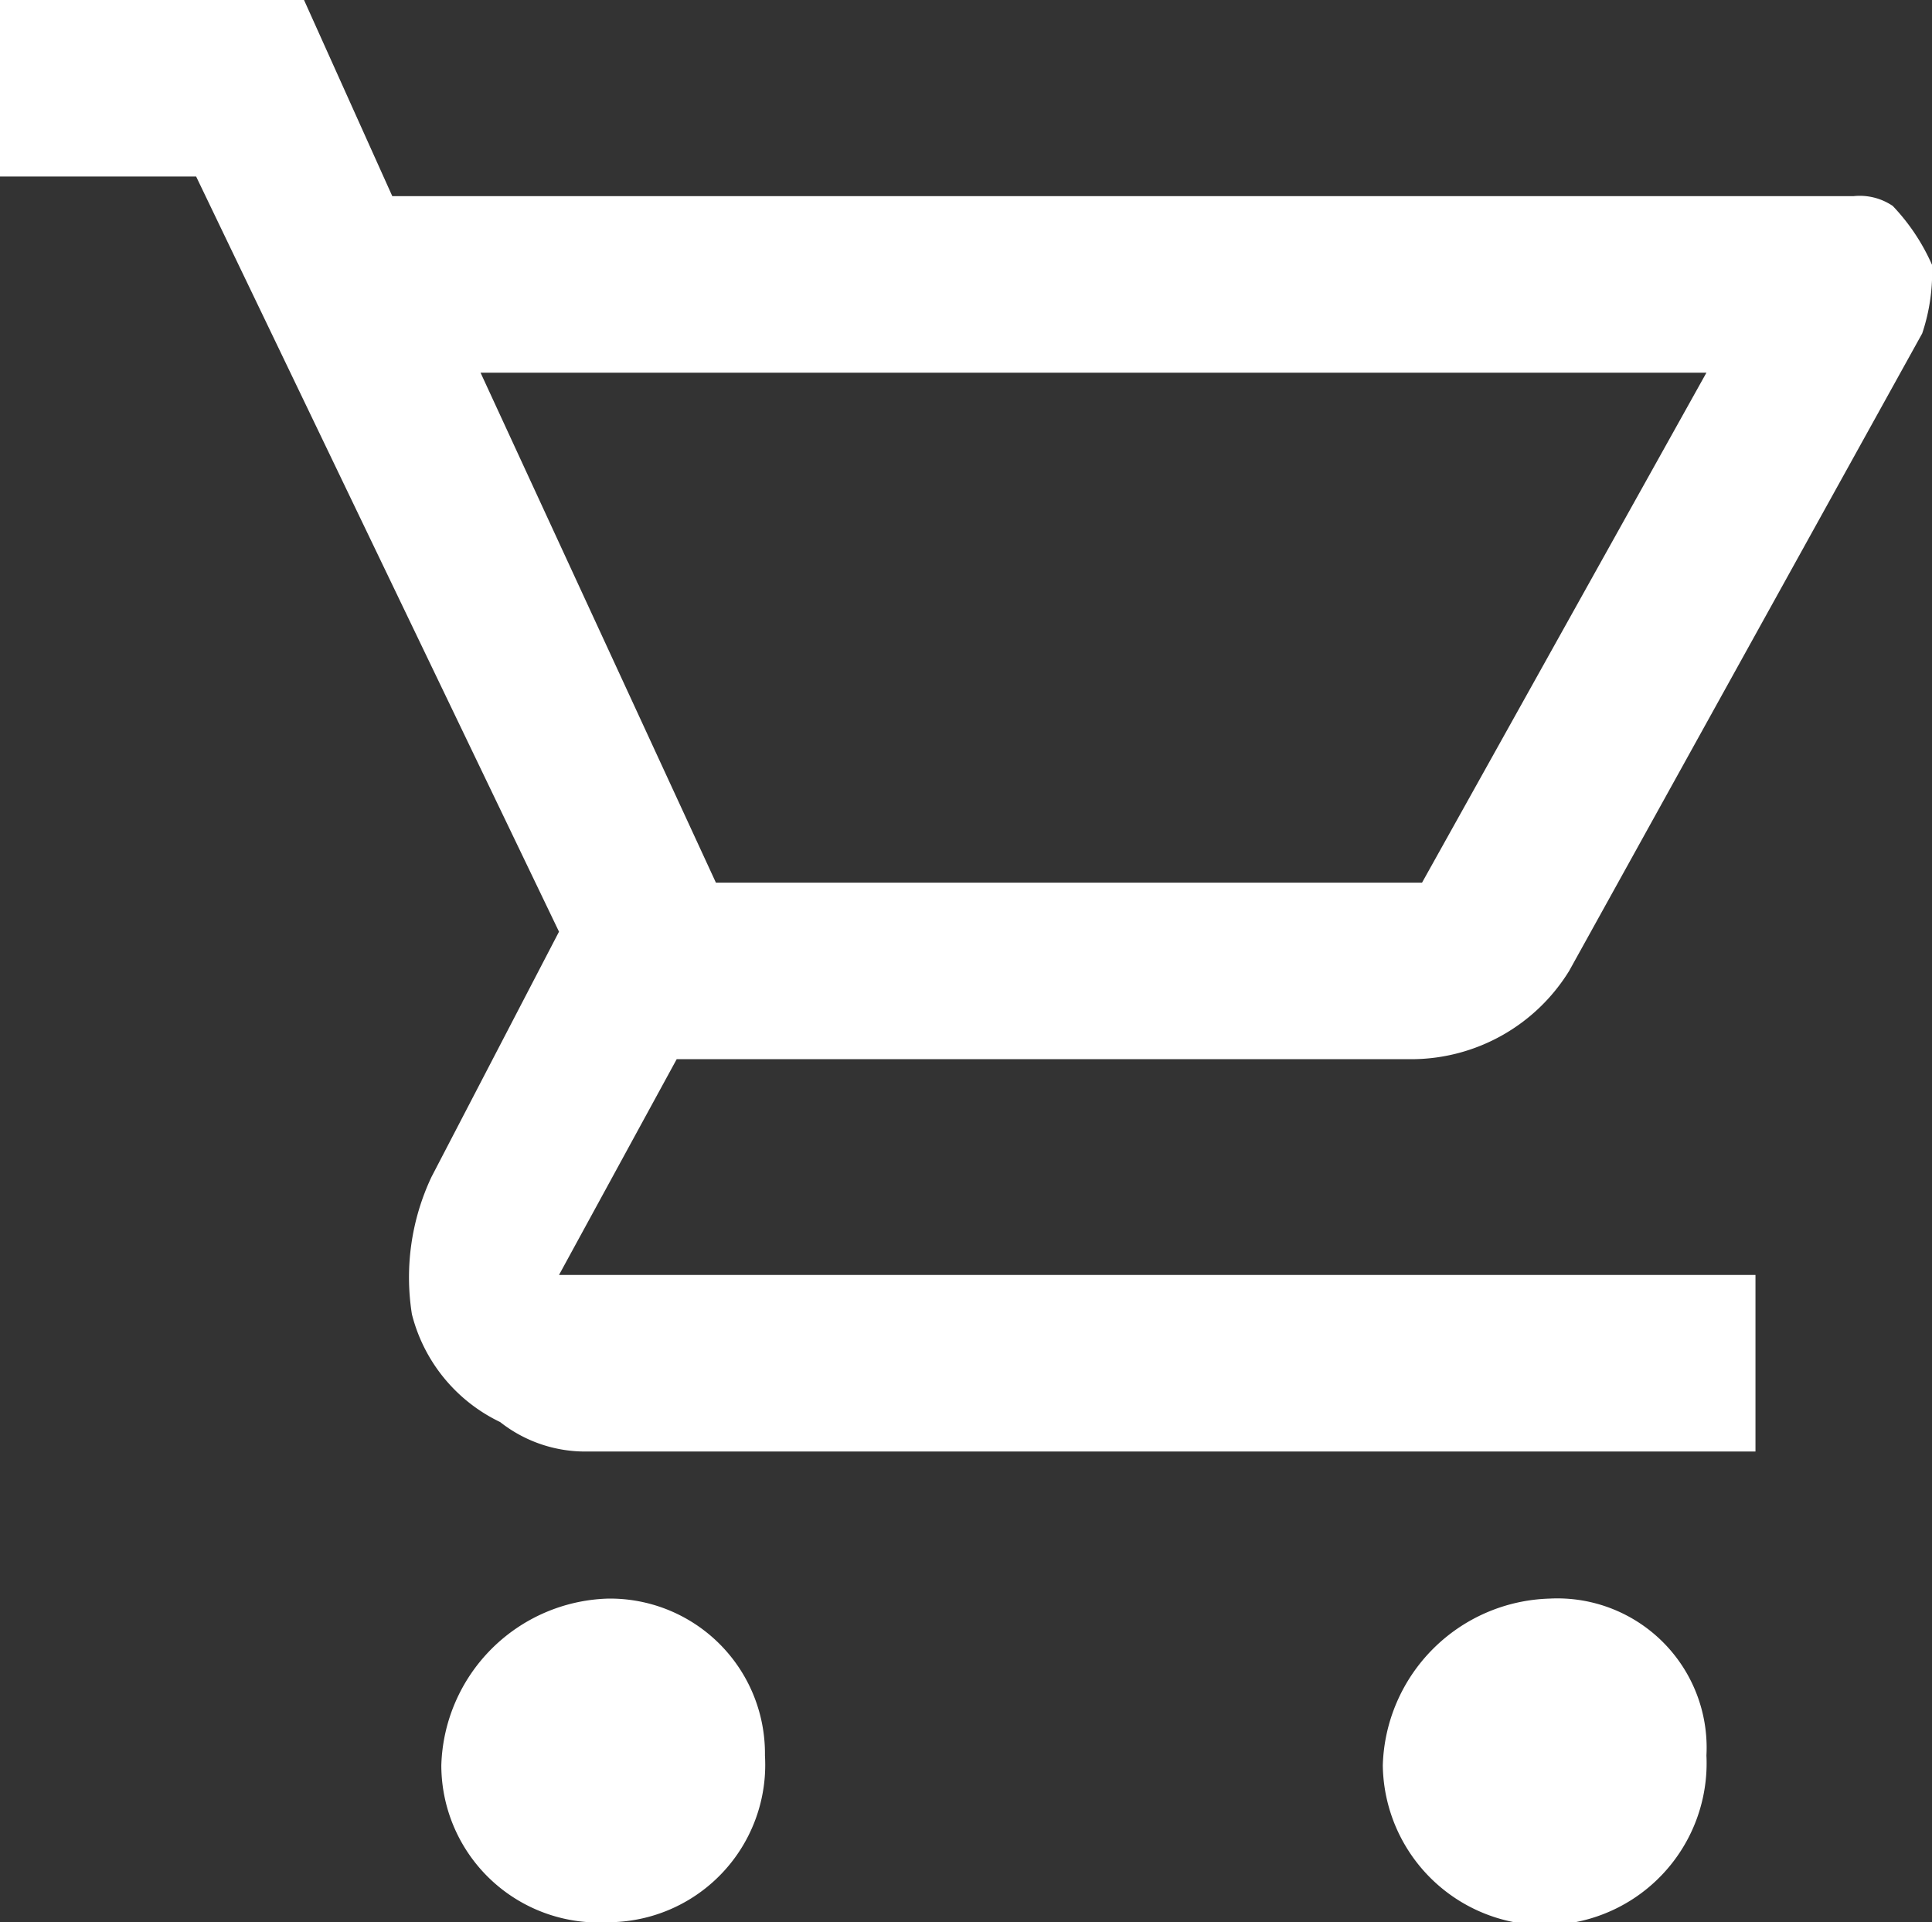
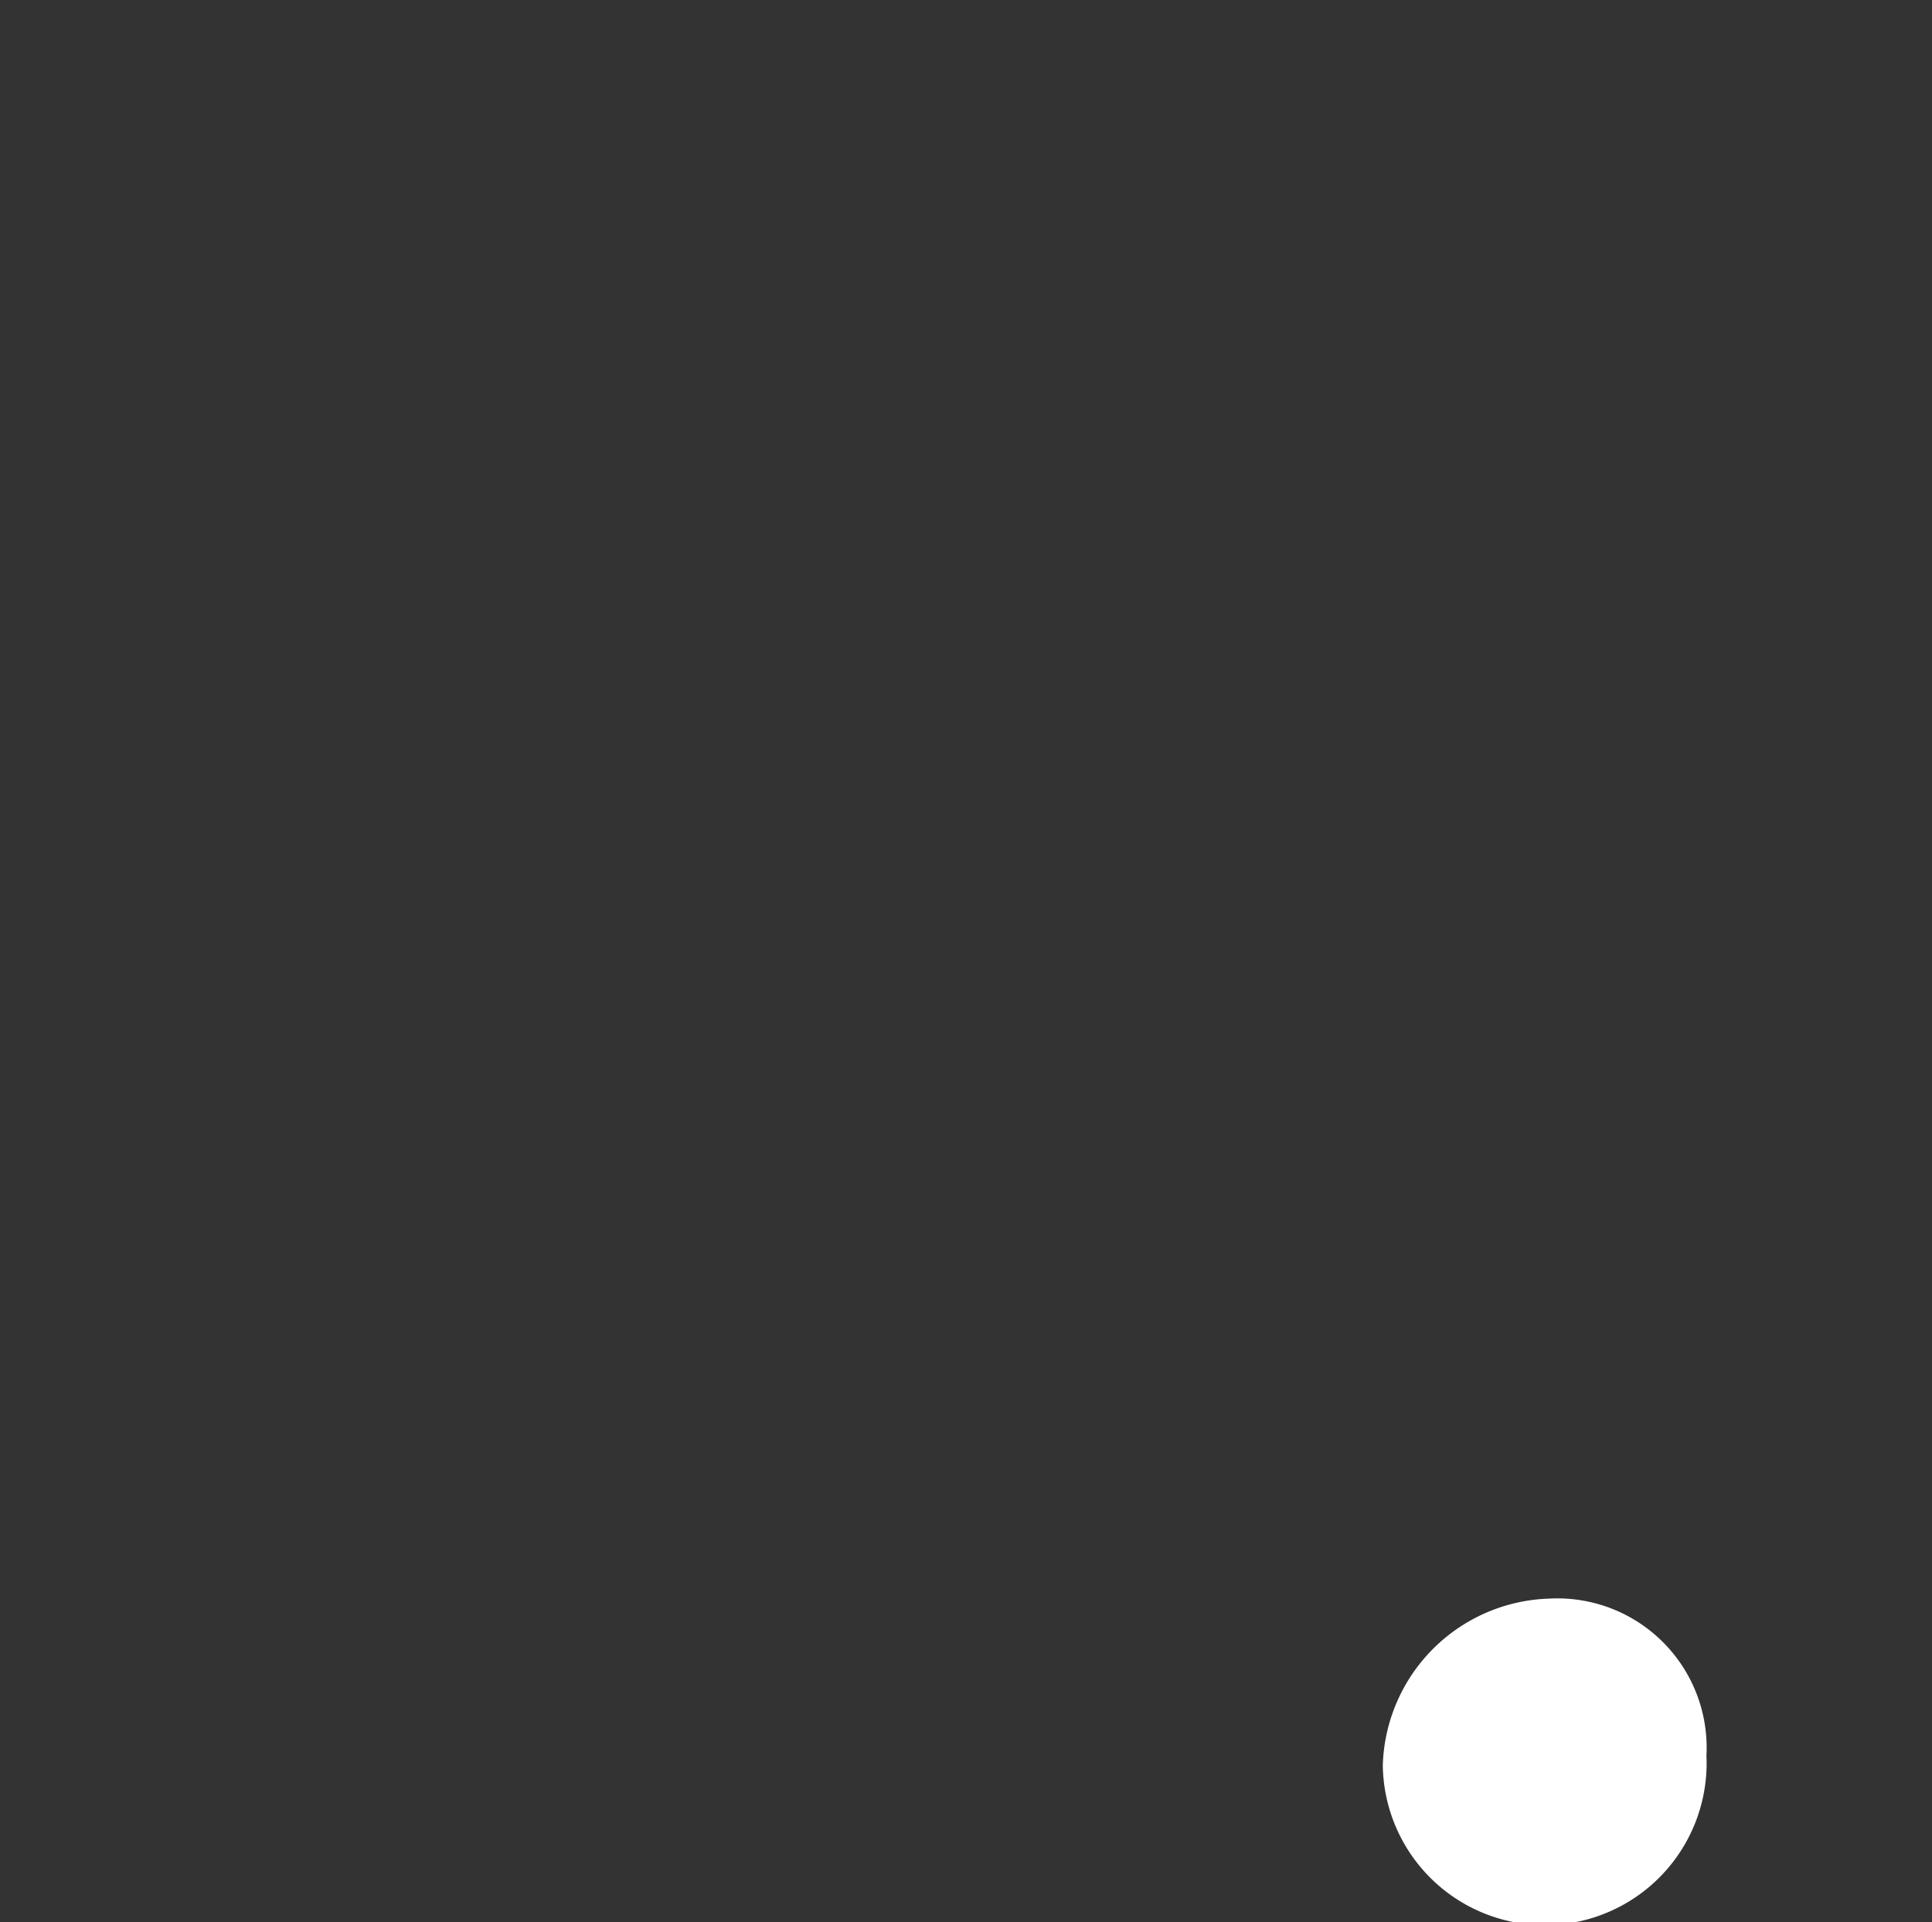
<svg xmlns="http://www.w3.org/2000/svg" width="19.7" height="19.6" viewBox="0 0 19.7 19.6">
  <rect x="0" y="0" width="19.7" height="19.6" fill="#333333" stroke="none" />
  <g id="Panier" transform="translate(-0.1 -0.2)">
-     <path id="Path_2883" data-name="Path 2883" d="M19.8,2.9a2.092,2.092,0,0,0-.4-.6.6.6,0,0,0-.4-.1H4.1L3.2.2H.1V2h2L5.8,9.7,4.5,12.2a2.4,2.4,0,0,0-.2,1.4,1.673,1.673,0,0,0,.9,1.1,1.4,1.4,0,0,0,.9.3H18V13.2H5.8L7,11h7.5a1.893,1.893,0,0,0,1.6-.9l3.6-6.5A1.952,1.952,0,0,0,19.8,2.9ZM14.6,9.2H7.4L5,4H17.5Z" fill="#fff" />
-     <path id="Path_2884" data-name="Path 2884" d="M6.3,16.5a1.752,1.752,0,0,0-1.7,1.7,1.605,1.605,0,0,0,1.7,1.6,1.605,1.605,0,0,0,1.6-1.7A1.58,1.58,0,0,0,6.3,16.5Z" fill="#fff" />
    <path id="Path_2885" data-name="Path 2885" d="M15.9,16.5a1.752,1.752,0,0,0-1.7,1.7,1.651,1.651,0,1,0,3.3-.1A1.522,1.522,0,0,0,15.9,16.5Z" fill="#fff" />
  </g>
</svg>